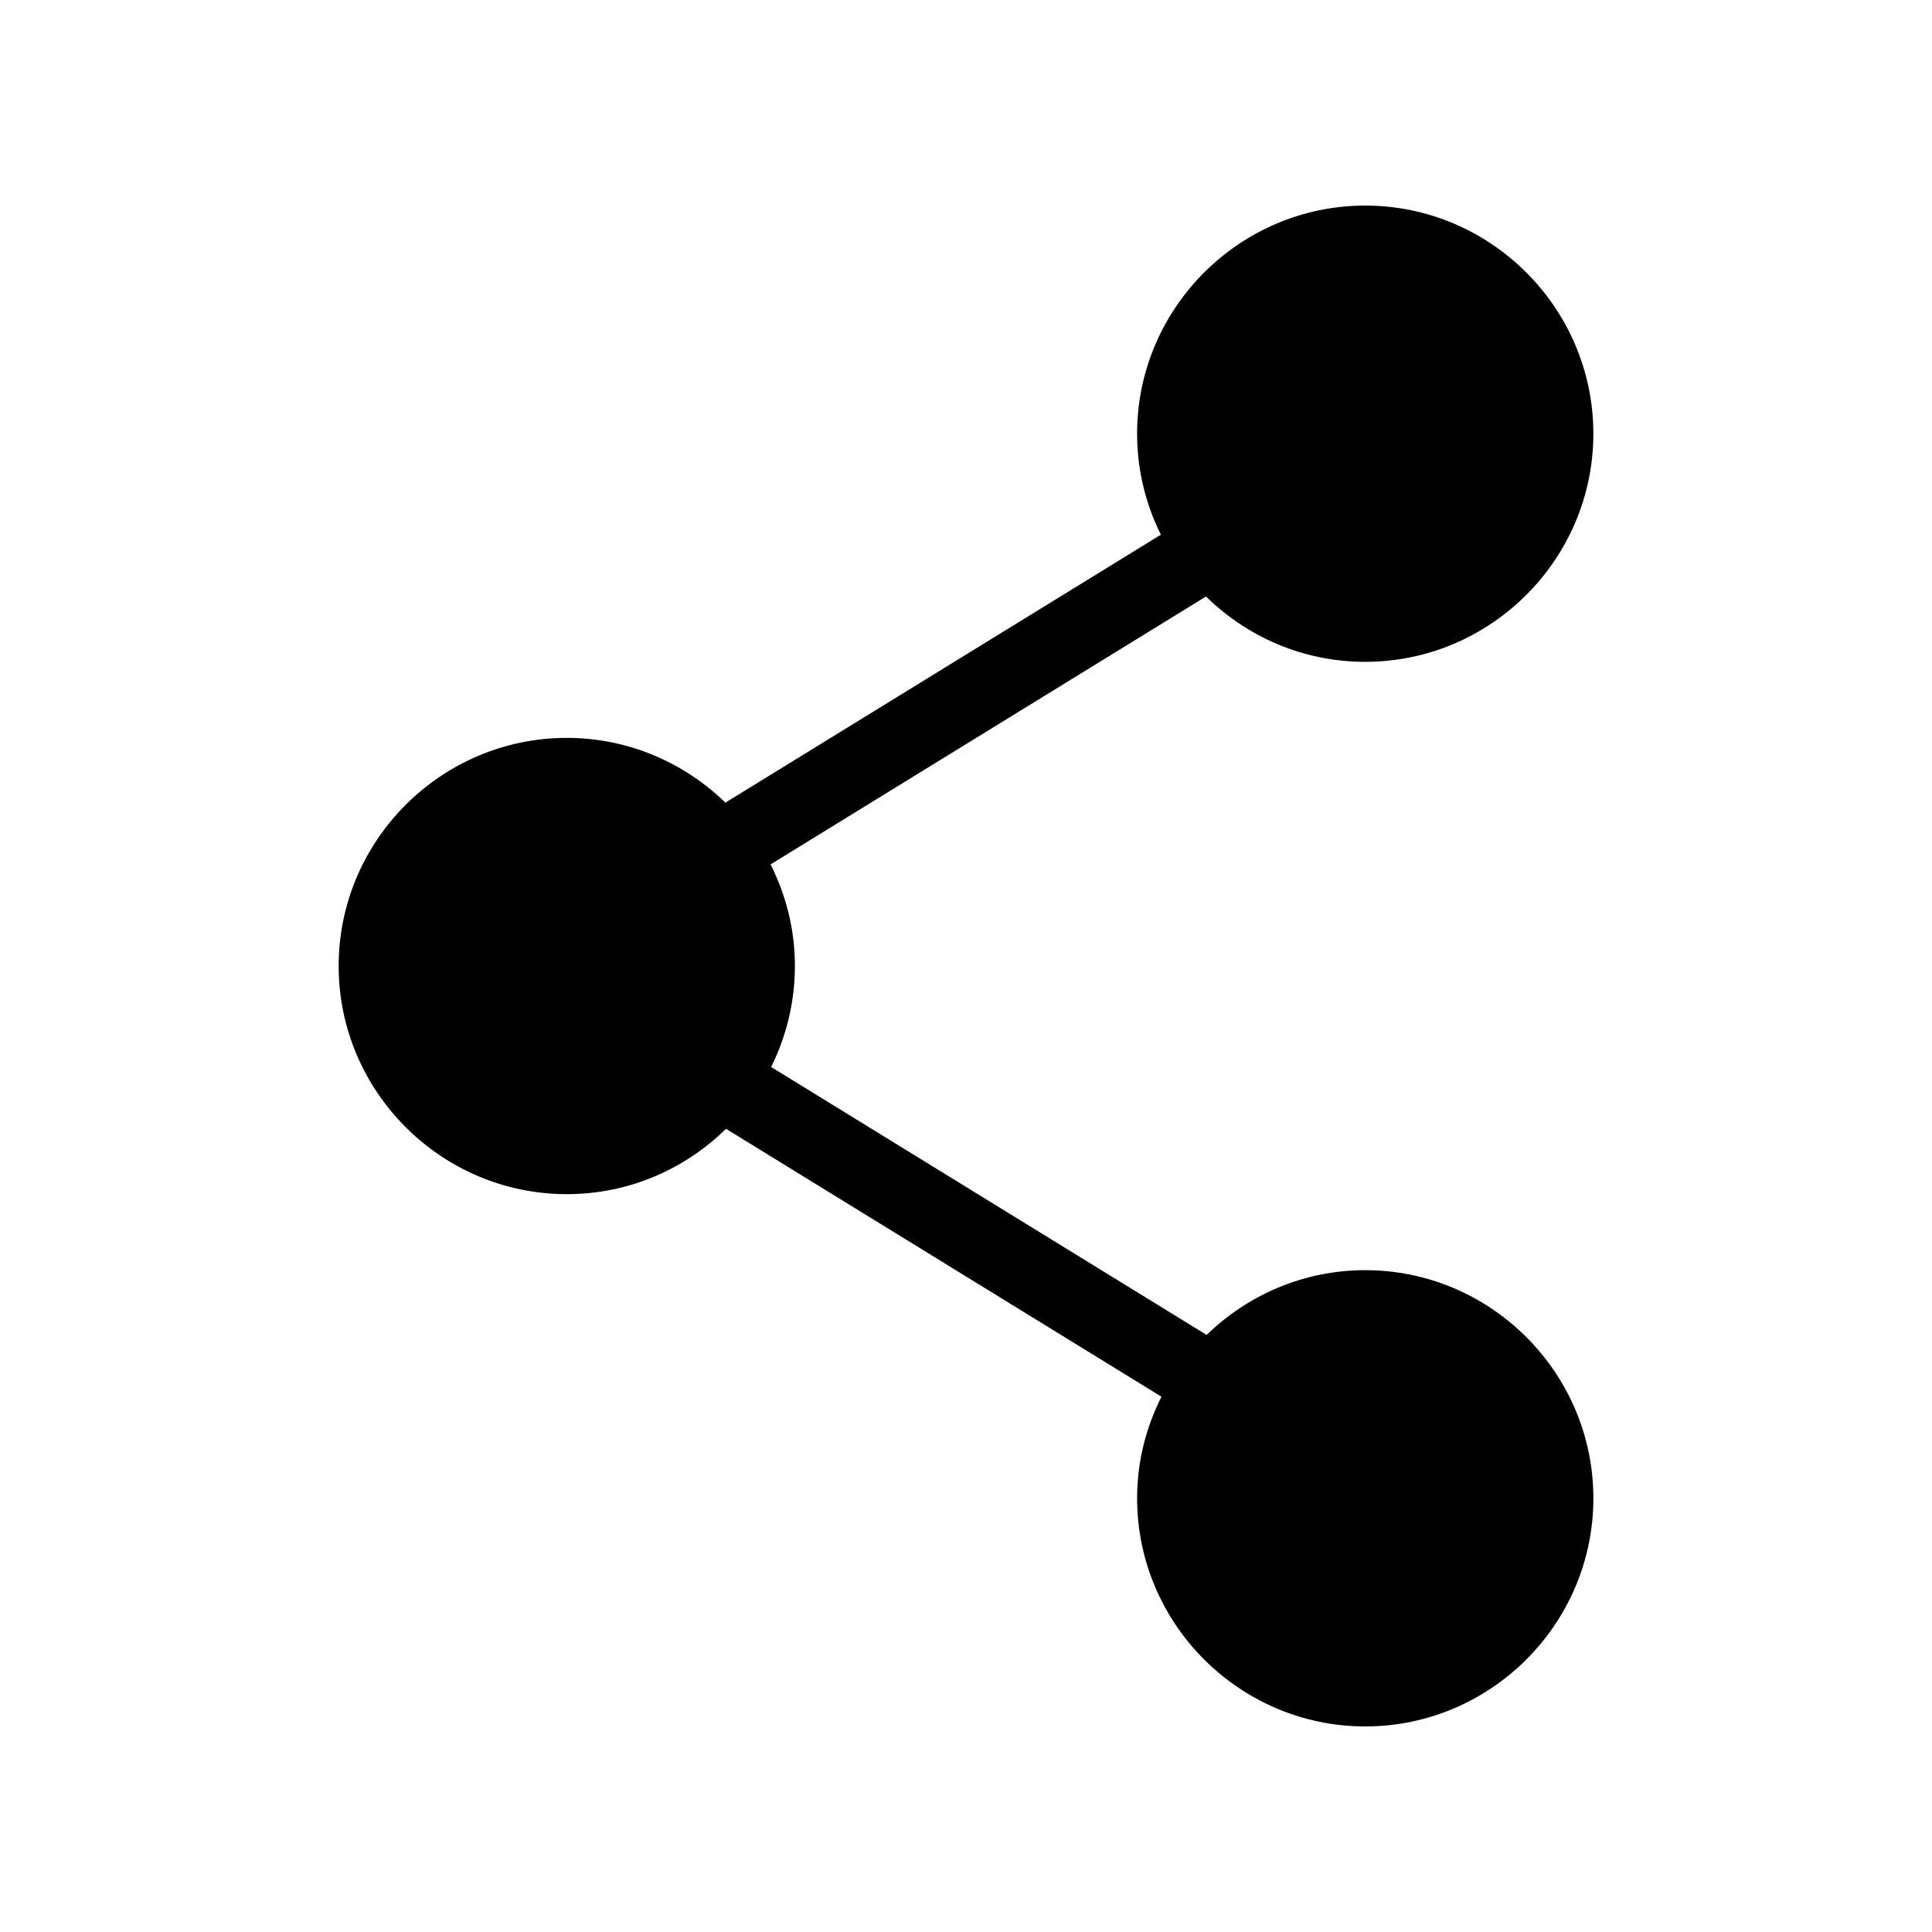
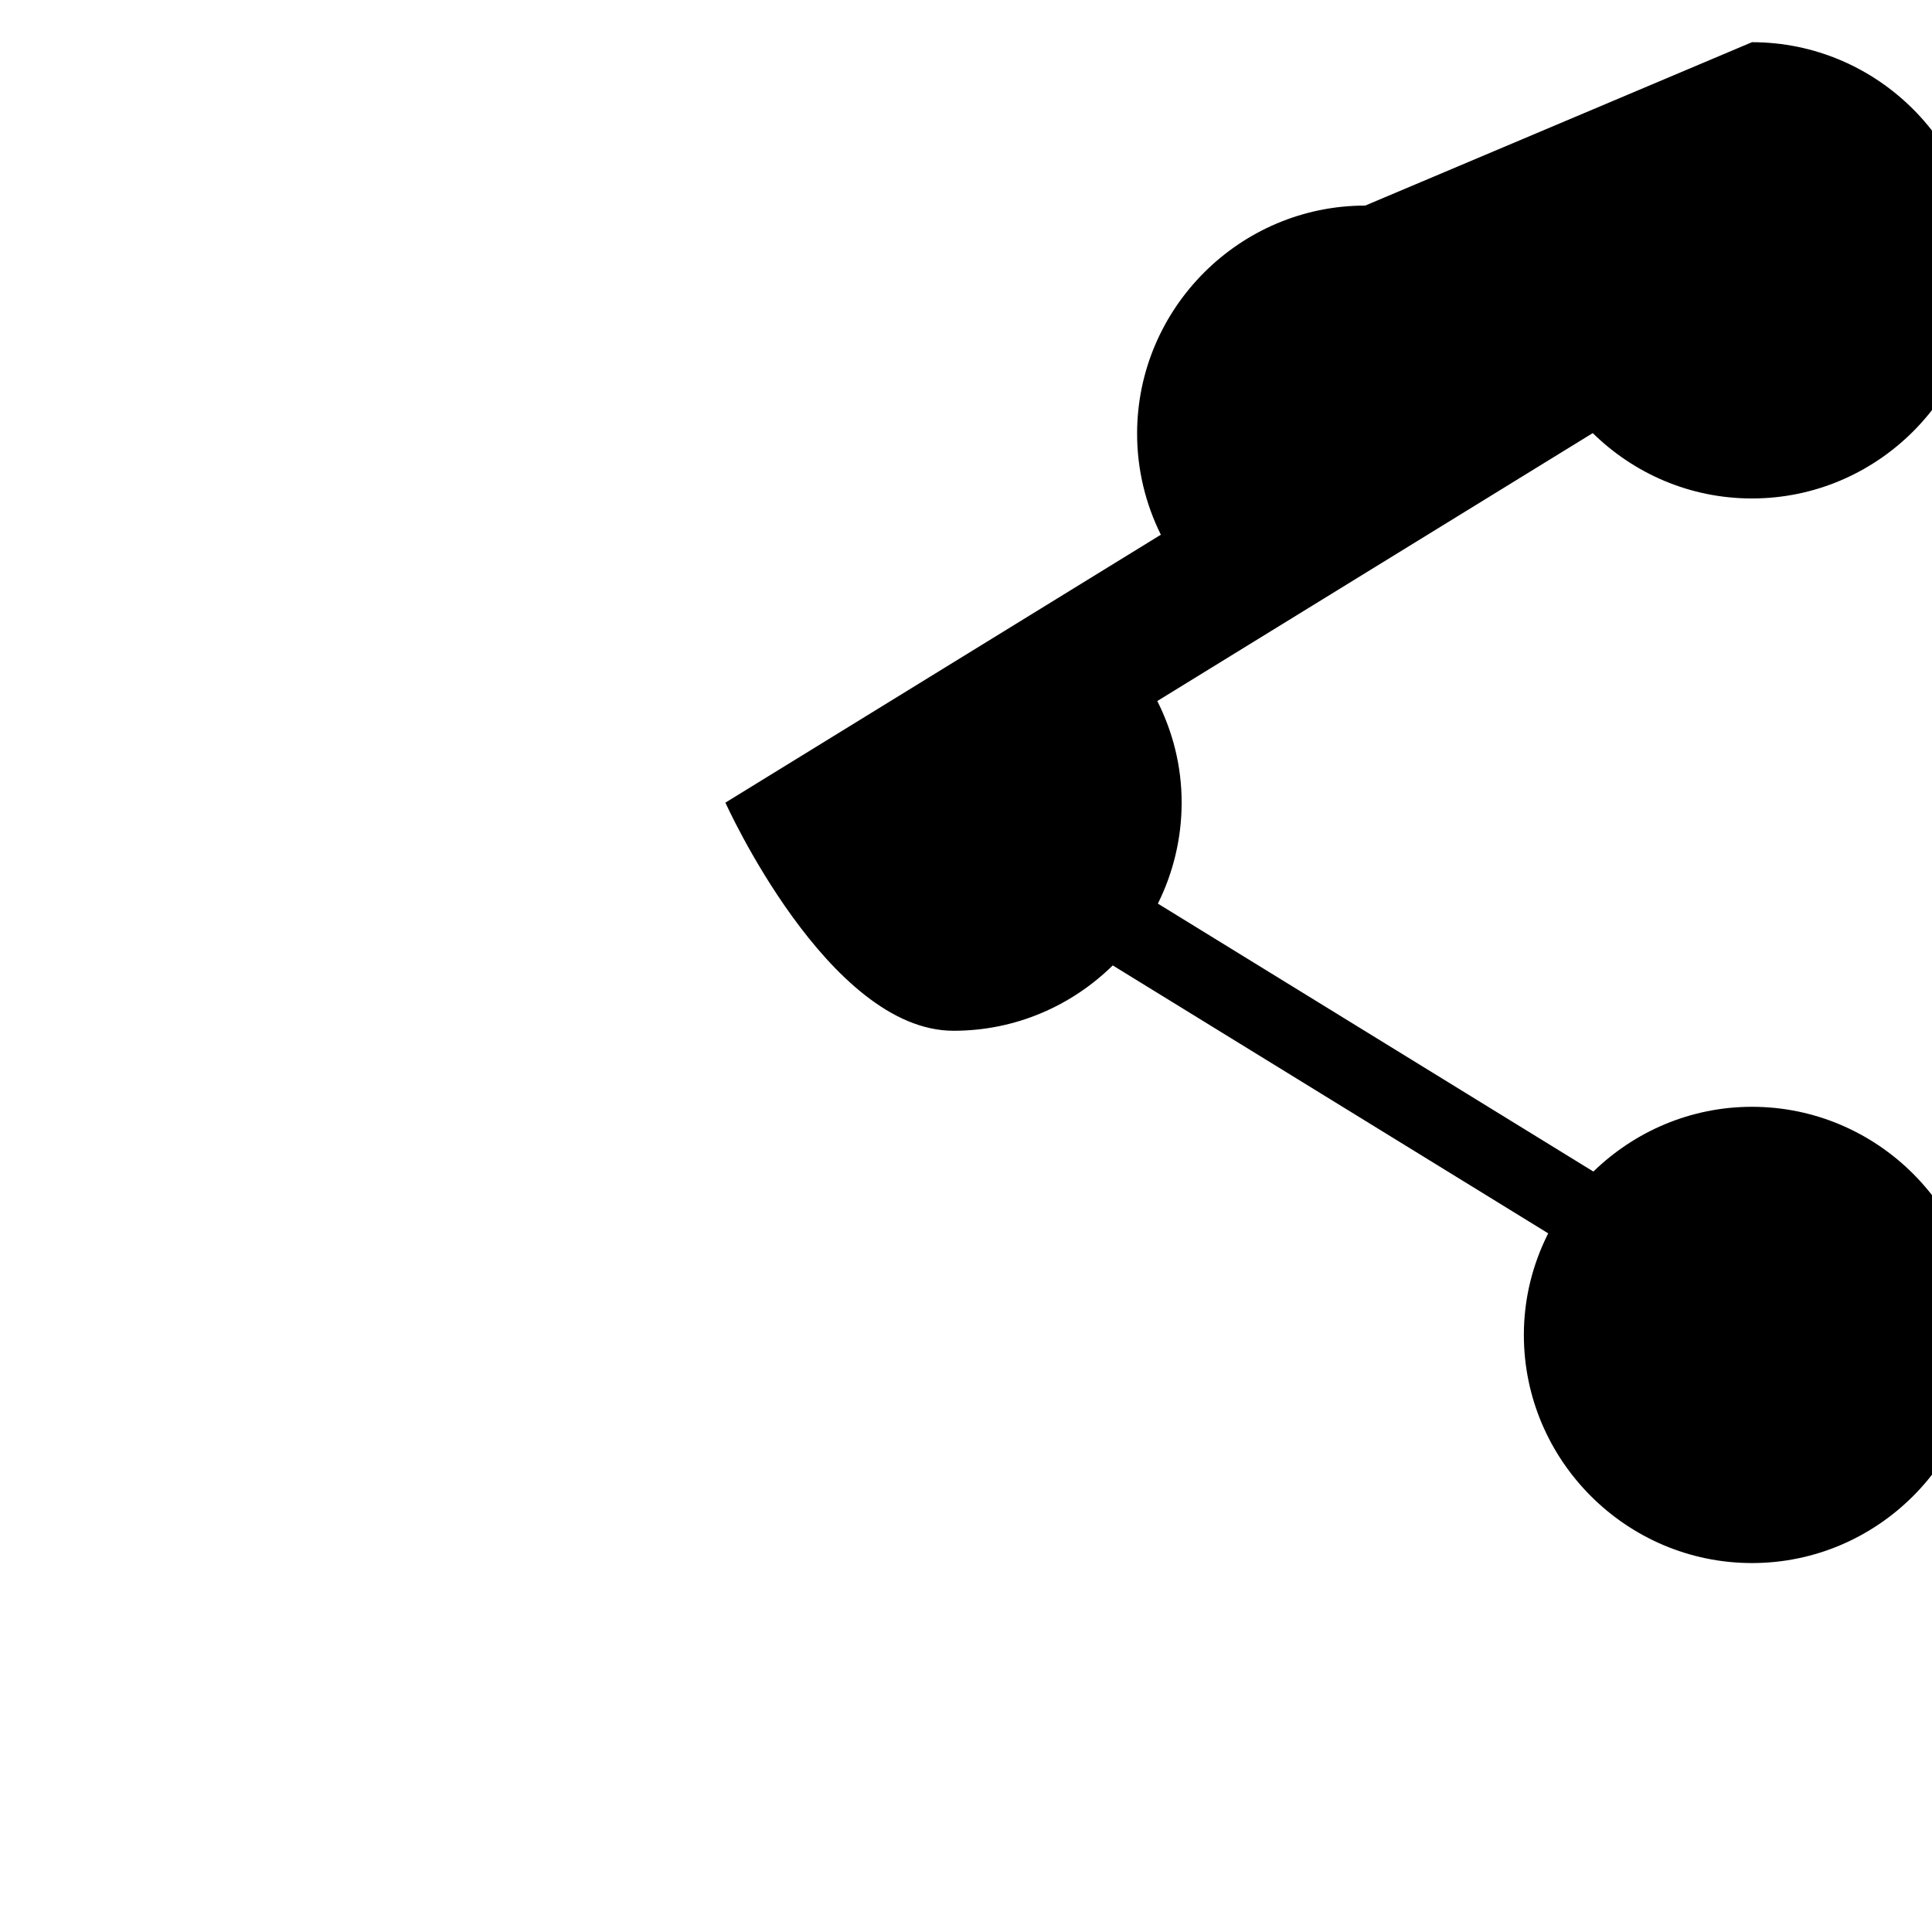
<svg xmlns="http://www.w3.org/2000/svg" fill="#000000" width="800px" height="800px" version="1.1" viewBox="144 144 512 512">
-   <path d="m505.8 198.48c-33.27 0-60.457 27.188-60.457 60.457 0 9.586 2.289 18.695 6.297 26.766l-115.4 71.004c-10.902-10.586-25.723-17.16-42.035-17.16-33.27 0-60.457 27.188-60.457 60.457s27.188 60.457 60.457 60.457c16.43 0 31.273-6.602 42.195-17.32l115.4 71.004c-4.109 8.152-6.453 17.211-6.453 26.922 0 33.27 27.188 60.457 60.457 60.457s60.457-27.188 60.457-60.457-27.188-60.457-60.457-60.457c-16.316 0-31.137 6.574-42.035 17.16l-115.41-71.004c4.008-8.07 6.297-17.18 6.297-26.766 0-9.711-2.348-18.773-6.453-26.922l115.4-71.004c10.922 10.719 25.766 17.32 42.195 17.32 33.27 0 60.457-27.188 60.457-60.457 0-33.27-27.188-60.457-60.457-60.457z" />
+   <path d="m505.8 198.48c-33.27 0-60.457 27.188-60.457 60.457 0 9.586 2.289 18.695 6.297 26.766l-115.4 71.004s27.188 60.457 60.457 60.457c16.43 0 31.273-6.602 42.195-17.32l115.4 71.004c-4.109 8.152-6.453 17.211-6.453 26.922 0 33.27 27.188 60.457 60.457 60.457s60.457-27.188 60.457-60.457-27.188-60.457-60.457-60.457c-16.316 0-31.137 6.574-42.035 17.16l-115.41-71.004c4.008-8.07 6.297-17.18 6.297-26.766 0-9.711-2.348-18.773-6.453-26.922l115.4-71.004c10.922 10.719 25.766 17.32 42.195 17.32 33.27 0 60.457-27.188 60.457-60.457 0-33.27-27.188-60.457-60.457-60.457z" />
</svg>